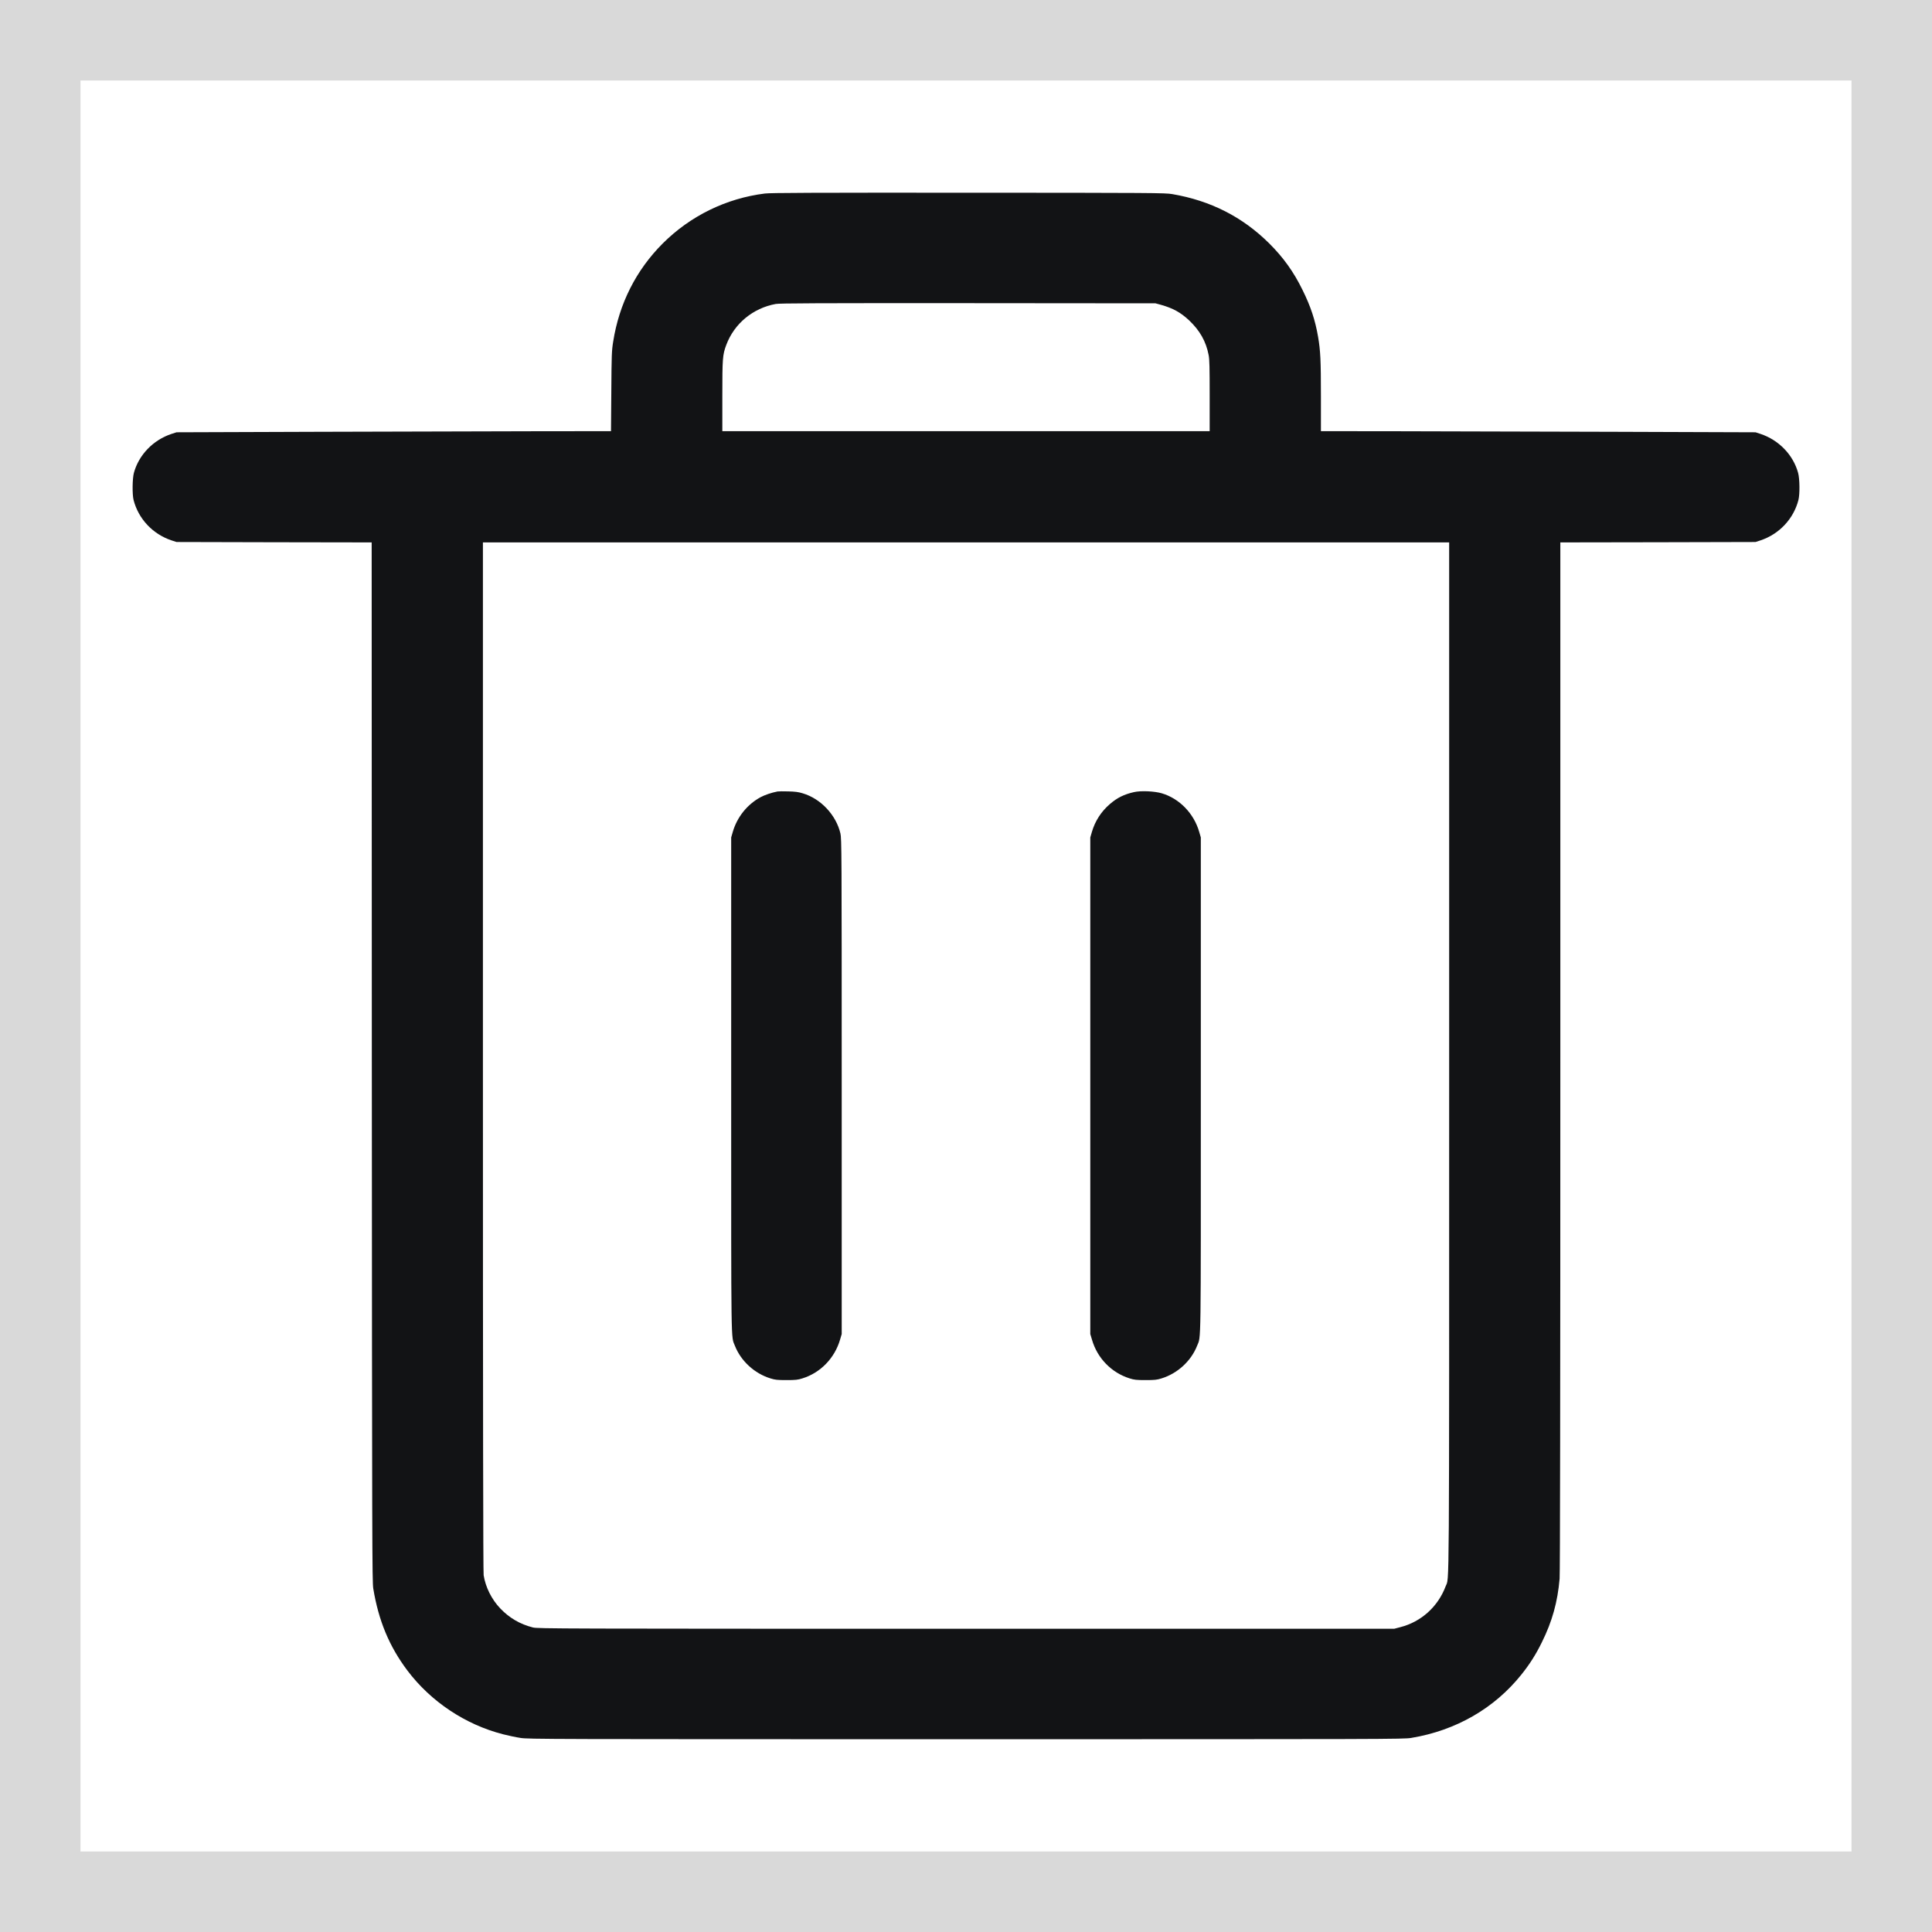
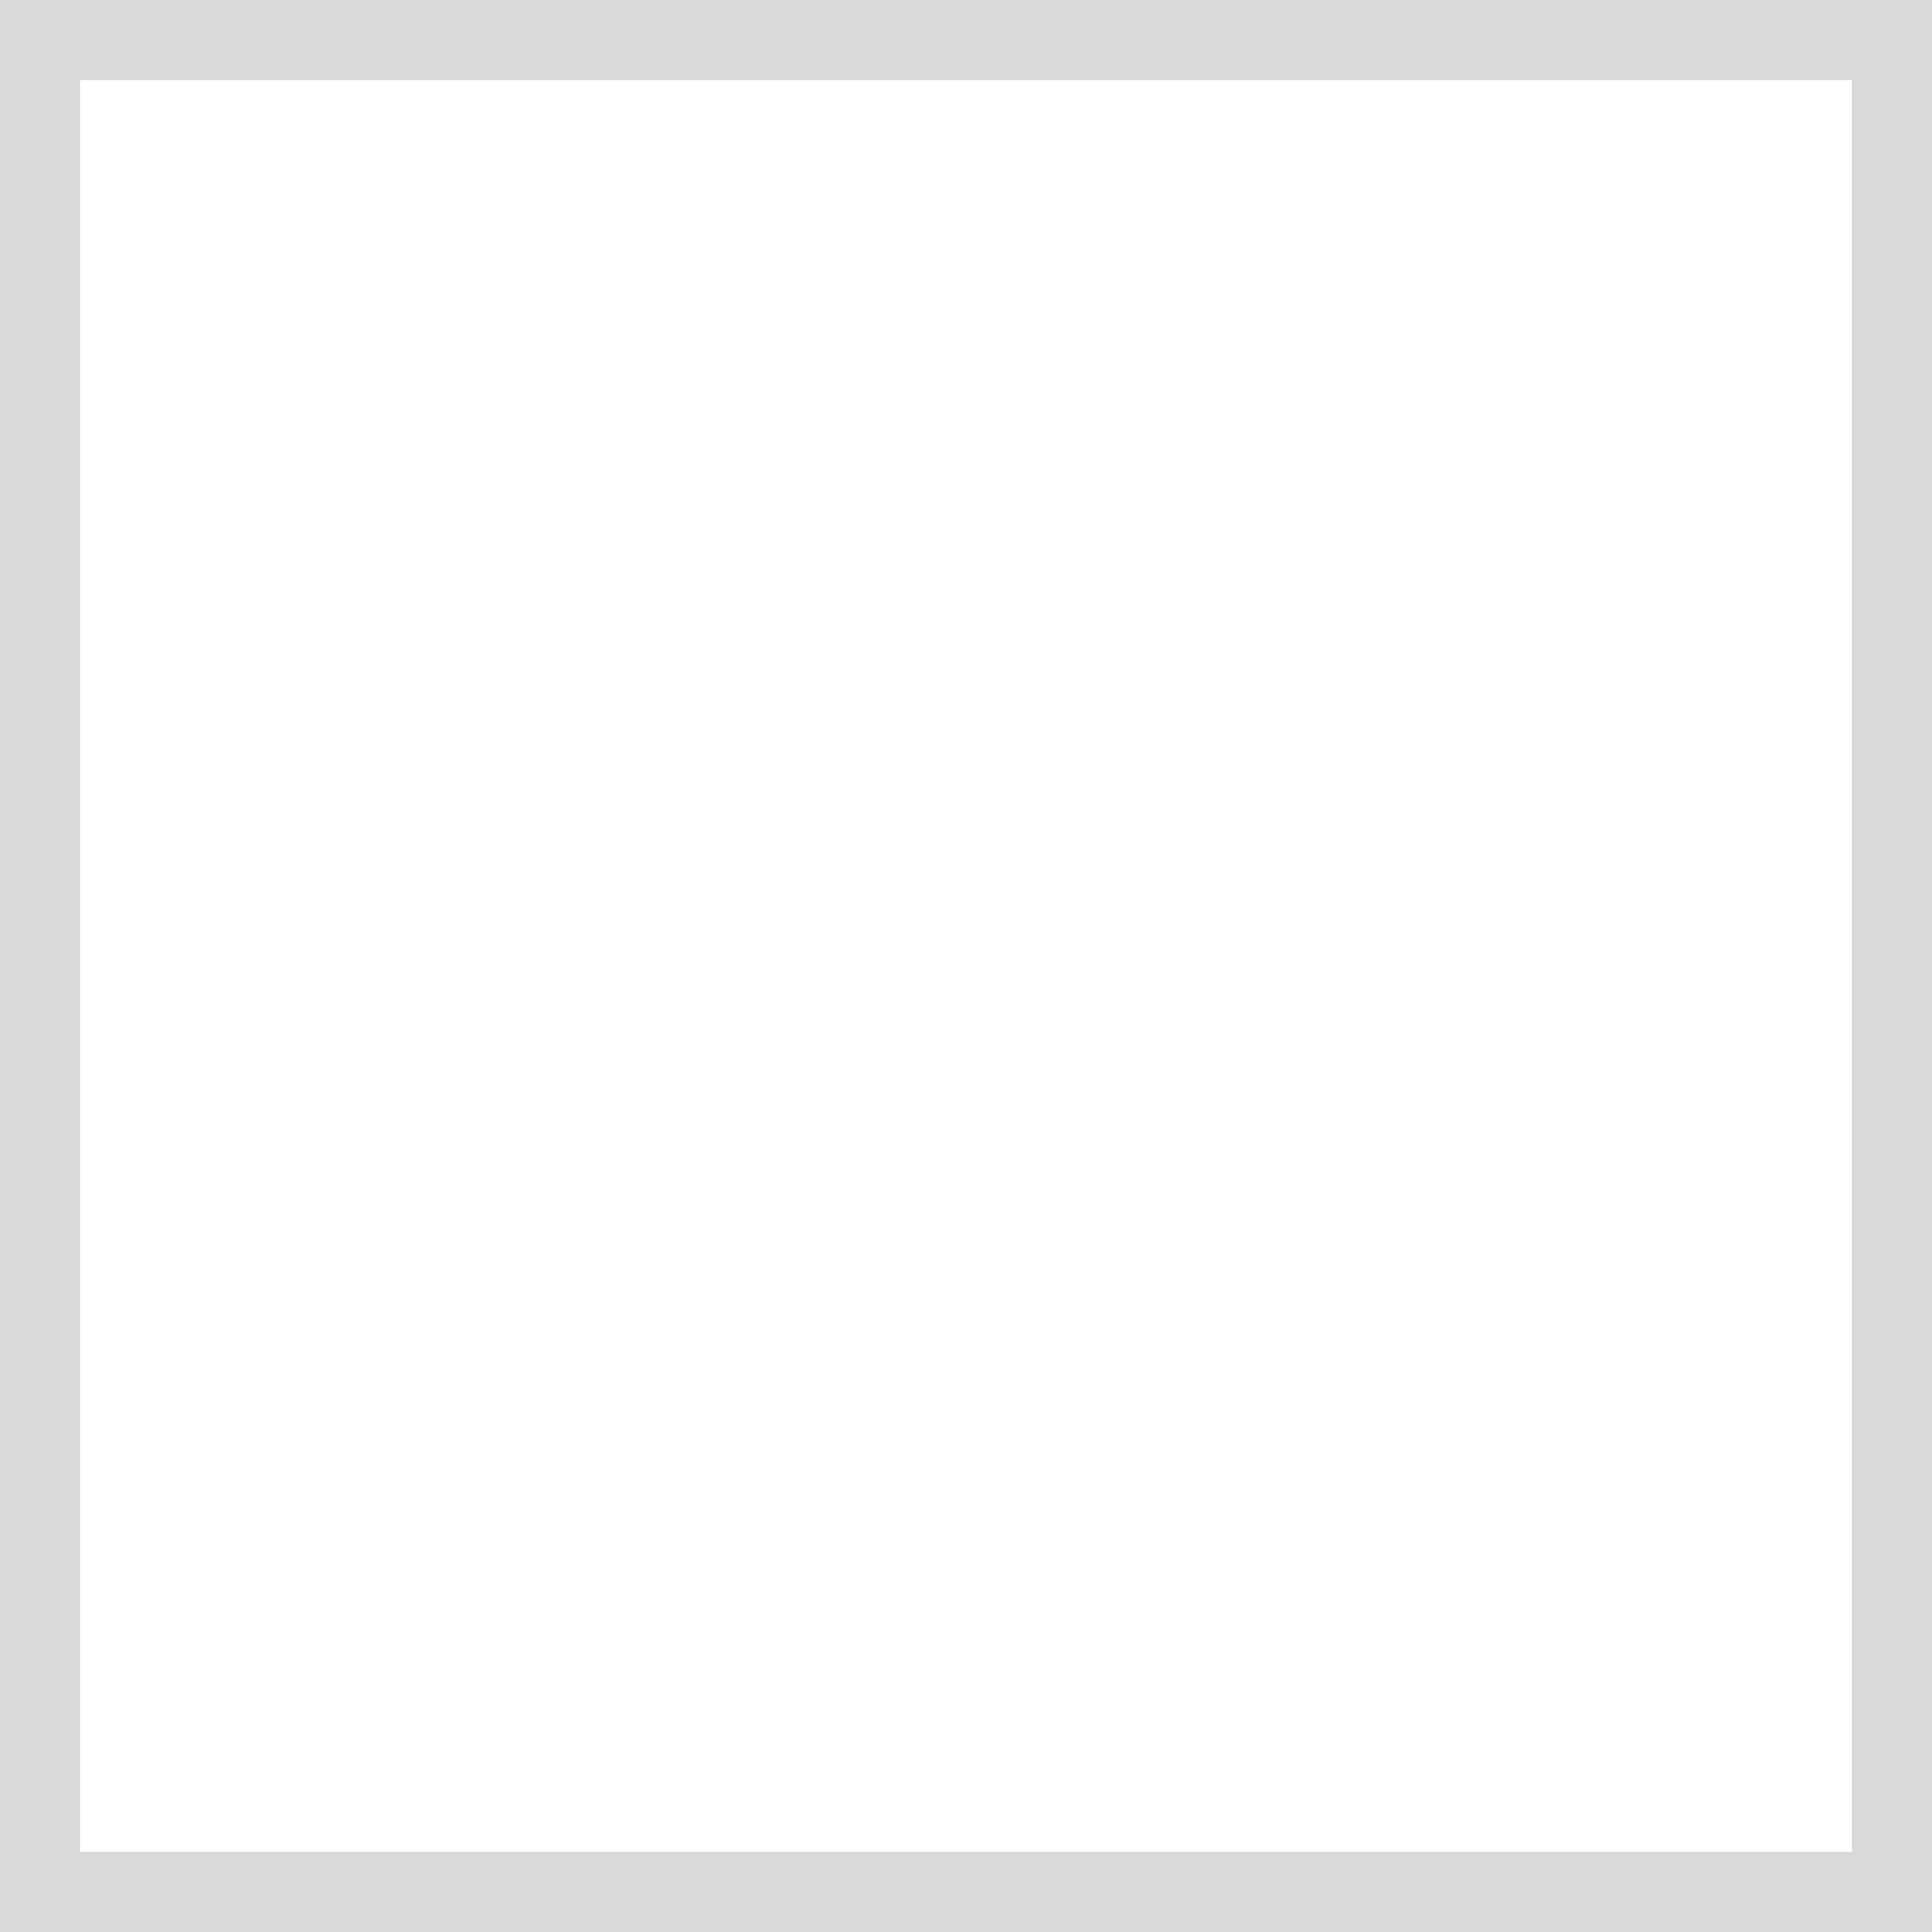
<svg xmlns="http://www.w3.org/2000/svg" width="24" height="24" viewBox="0 0 24 24" fill="none">
-   <rect width="24" height="24" fill="white" />
-   <path fill-rule="evenodd" clip-rule="evenodd" d="M9.501 2.404C9.021 2.464 8.577 2.681 8.233 3.024C7.902 3.355 7.691 3.772 7.617 4.245C7.599 4.356 7.597 4.408 7.594 4.861L7.59 5.356L6.647 5.357C6.128 5.358 4.914 5.361 3.948 5.364L2.193 5.37L2.131 5.39C1.902 5.466 1.724 5.651 1.663 5.875C1.644 5.948 1.642 6.139 1.659 6.21C1.719 6.445 1.897 6.635 2.131 6.713L2.193 6.733L3.405 6.736L4.617 6.738L4.619 13.191C4.622 19.229 4.623 19.649 4.637 19.734C4.703 20.134 4.836 20.453 5.061 20.752C5.352 21.138 5.781 21.424 6.25 21.544C6.313 21.56 6.41 21.581 6.465 21.589C6.562 21.605 6.793 21.605 12 21.605C17.23 21.605 17.438 21.605 17.531 21.589C18.087 21.497 18.565 21.221 18.901 20.8C19.004 20.671 19.079 20.553 19.154 20.4C19.282 20.142 19.349 19.901 19.374 19.612C19.38 19.546 19.383 17.321 19.383 13.125L19.383 6.738L20.596 6.736L21.808 6.733L21.869 6.713C22.103 6.635 22.281 6.445 22.341 6.21C22.359 6.139 22.357 5.948 22.337 5.875C22.276 5.651 22.098 5.466 21.869 5.39L21.808 5.37L20.052 5.364C19.087 5.361 17.872 5.358 17.353 5.357L16.409 5.356L16.409 4.923C16.409 4.473 16.403 4.357 16.374 4.186C16.338 3.976 16.282 3.807 16.18 3.601C16.07 3.376 15.941 3.197 15.767 3.024C15.436 2.695 15.038 2.492 14.561 2.411C14.474 2.396 14.328 2.395 12.031 2.394C10.069 2.393 9.575 2.395 9.501 2.404ZM9.636 3.776C9.353 3.828 9.121 4.02 9.022 4.285C8.976 4.408 8.973 4.451 8.973 4.922V5.356H12H15.027V4.917C15.027 4.566 15.025 4.464 15.014 4.41C14.982 4.242 14.905 4.106 14.772 3.98C14.665 3.88 14.572 3.829 14.42 3.786L14.354 3.768L12.027 3.766C10.143 3.765 9.687 3.767 9.636 3.776ZM5.999 13.124C5.999 17.514 6.002 19.529 6.008 19.568C6.032 19.717 6.106 19.866 6.213 19.979C6.325 20.097 6.458 20.176 6.62 20.217C6.677 20.232 6.949 20.233 12 20.233H17.32L17.396 20.213C17.654 20.147 17.863 19.959 17.958 19.706C18.005 19.581 18.002 20.04 18.002 13.13V6.738H12H5.999L5.999 13.124ZM9.659 9.832C9.585 9.846 9.498 9.876 9.448 9.903C9.281 9.994 9.156 10.151 9.103 10.334L9.083 10.403V13.483C9.083 16.813 9.08 16.59 9.129 16.717C9.203 16.906 9.372 17.062 9.571 17.123C9.628 17.141 9.656 17.144 9.769 17.144C9.883 17.144 9.911 17.141 9.967 17.123C10.192 17.054 10.369 16.871 10.436 16.64L10.456 16.572V13.496C10.456 10.569 10.455 10.417 10.44 10.353C10.386 10.124 10.196 9.921 9.972 9.855C9.918 9.838 9.876 9.833 9.791 9.831C9.731 9.829 9.671 9.83 9.659 9.832ZM14.086 9.84C13.963 9.868 13.88 9.909 13.789 9.987C13.68 10.08 13.604 10.198 13.564 10.334L13.544 10.403V13.487V16.572L13.565 16.642C13.631 16.872 13.808 17.053 14.033 17.123C14.09 17.141 14.117 17.144 14.231 17.144C14.344 17.144 14.372 17.141 14.429 17.123C14.628 17.062 14.797 16.906 14.871 16.717C14.921 16.59 14.917 16.813 14.917 13.483V10.403L14.897 10.334C14.831 10.105 14.652 9.92 14.433 9.855C14.343 9.828 14.172 9.82 14.086 9.84Z" fill="#121315" />
  <rect x="0.5" y="0.5" width="23" height="23" stroke="#D9D9D9" />
</svg>